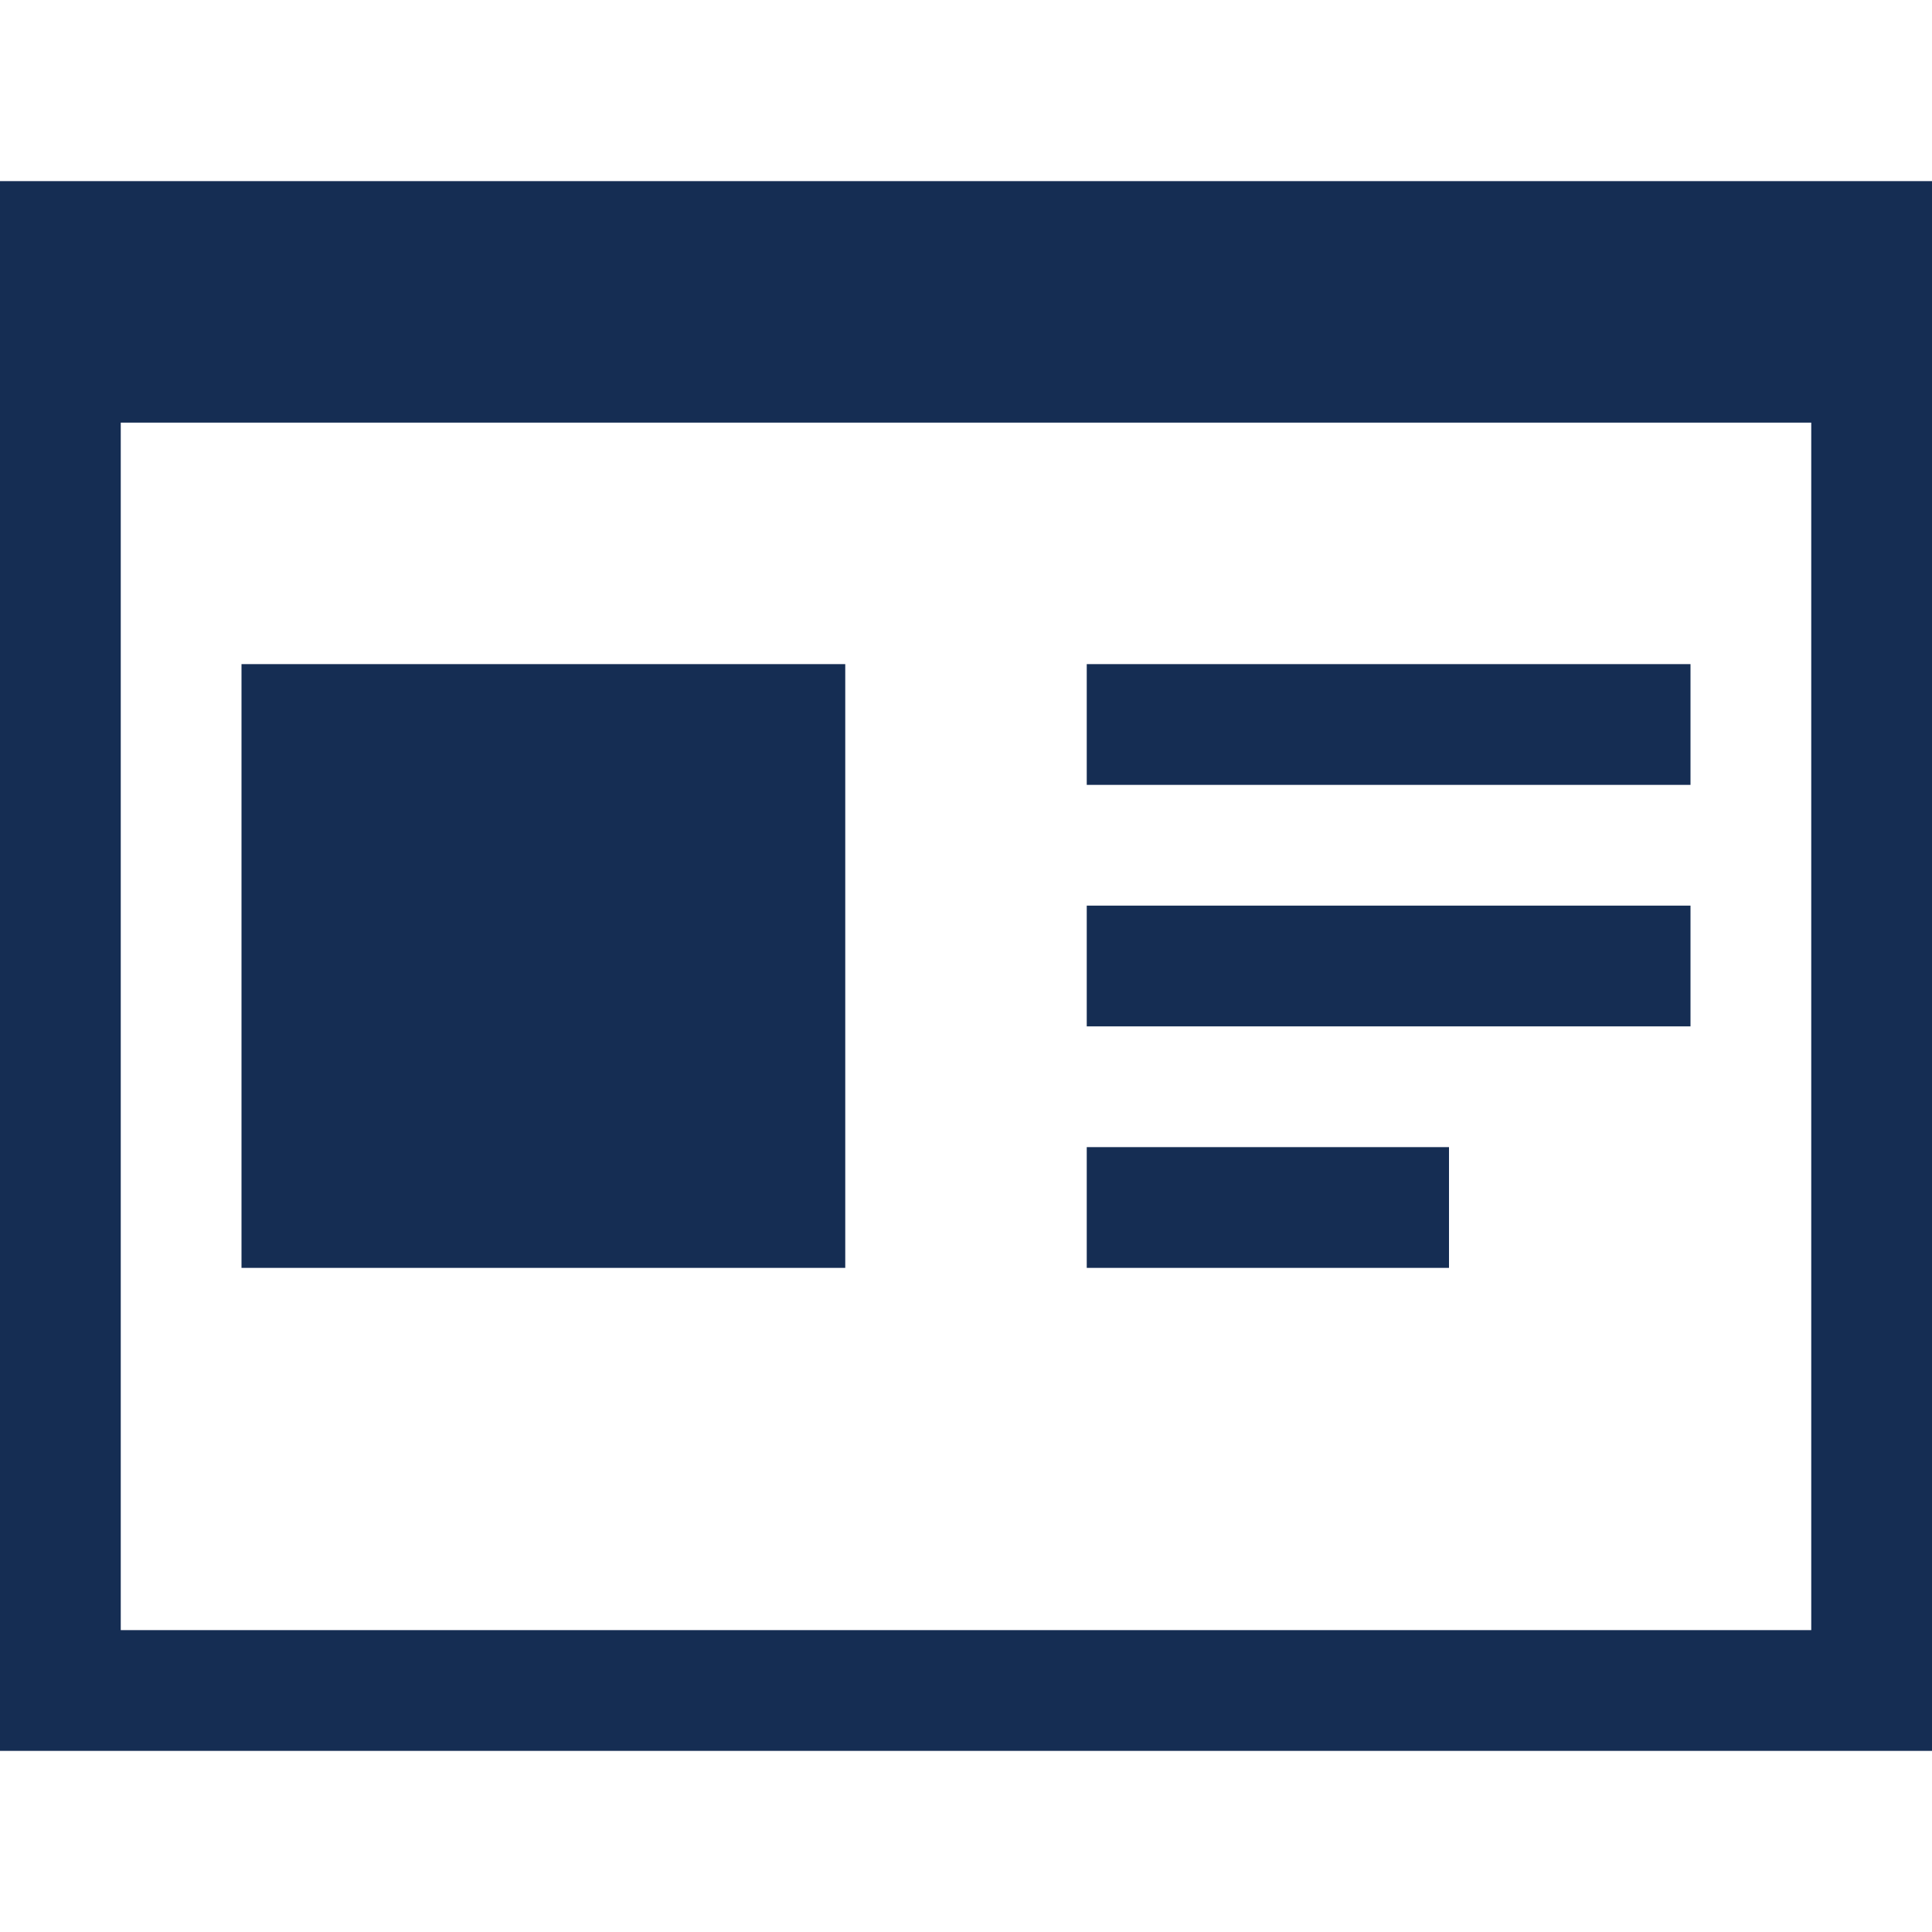
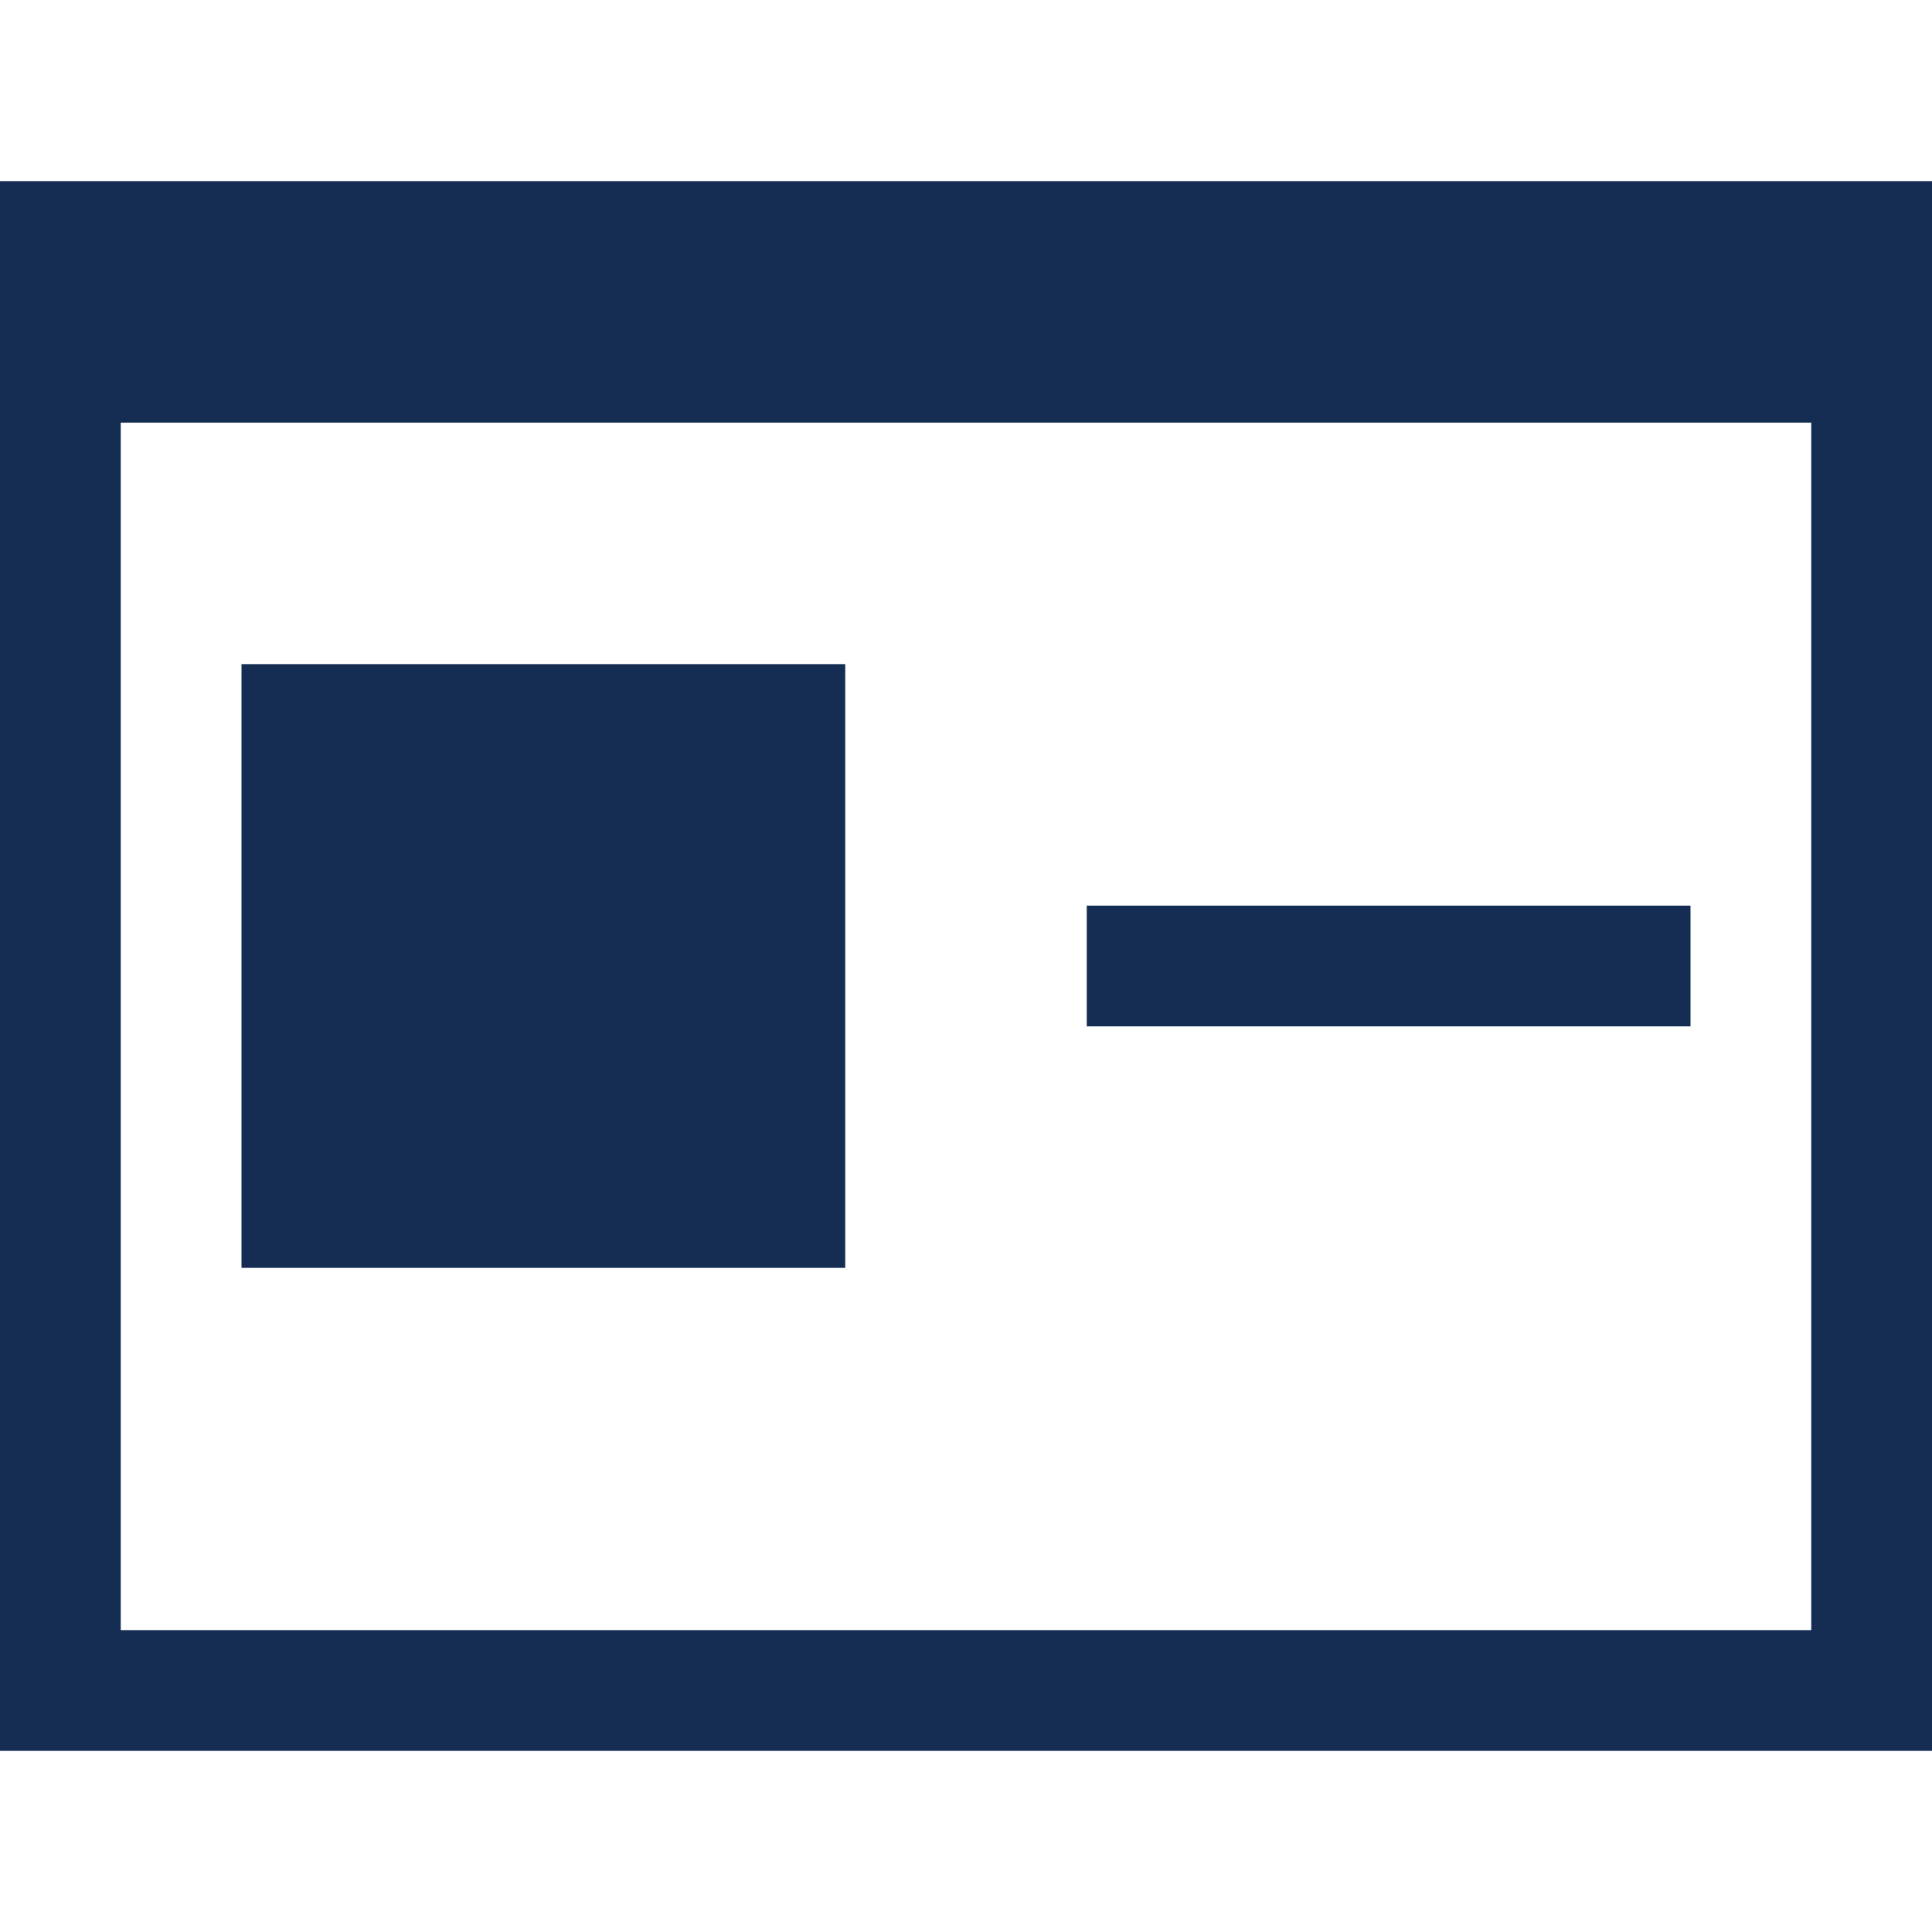
<svg xmlns="http://www.w3.org/2000/svg" version="1.1" id="Capa_1" x="0px" y="0px" viewBox="0 0 32 32" style="enable-background:new 0 0 32 32;" xml:space="preserve">
  <g>
    <g>
      <path style="fill:#152D53;" d="M0,3v26h32V3H0z M30,27H2V7h28V27z" />
-       <rect x="18" y="11" style="fill:#152D53;" width="10" height="2" />
      <rect x="18" y="15" style="fill:#152D53;" width="10" height="2" />
-       <rect x="18" y="19" style="fill:#152D53;" width="6" height="2" />
      <rect x="4" y="11" style="fill:#152D53;" width="10" height="10" />
    </g>
  </g>
</svg>